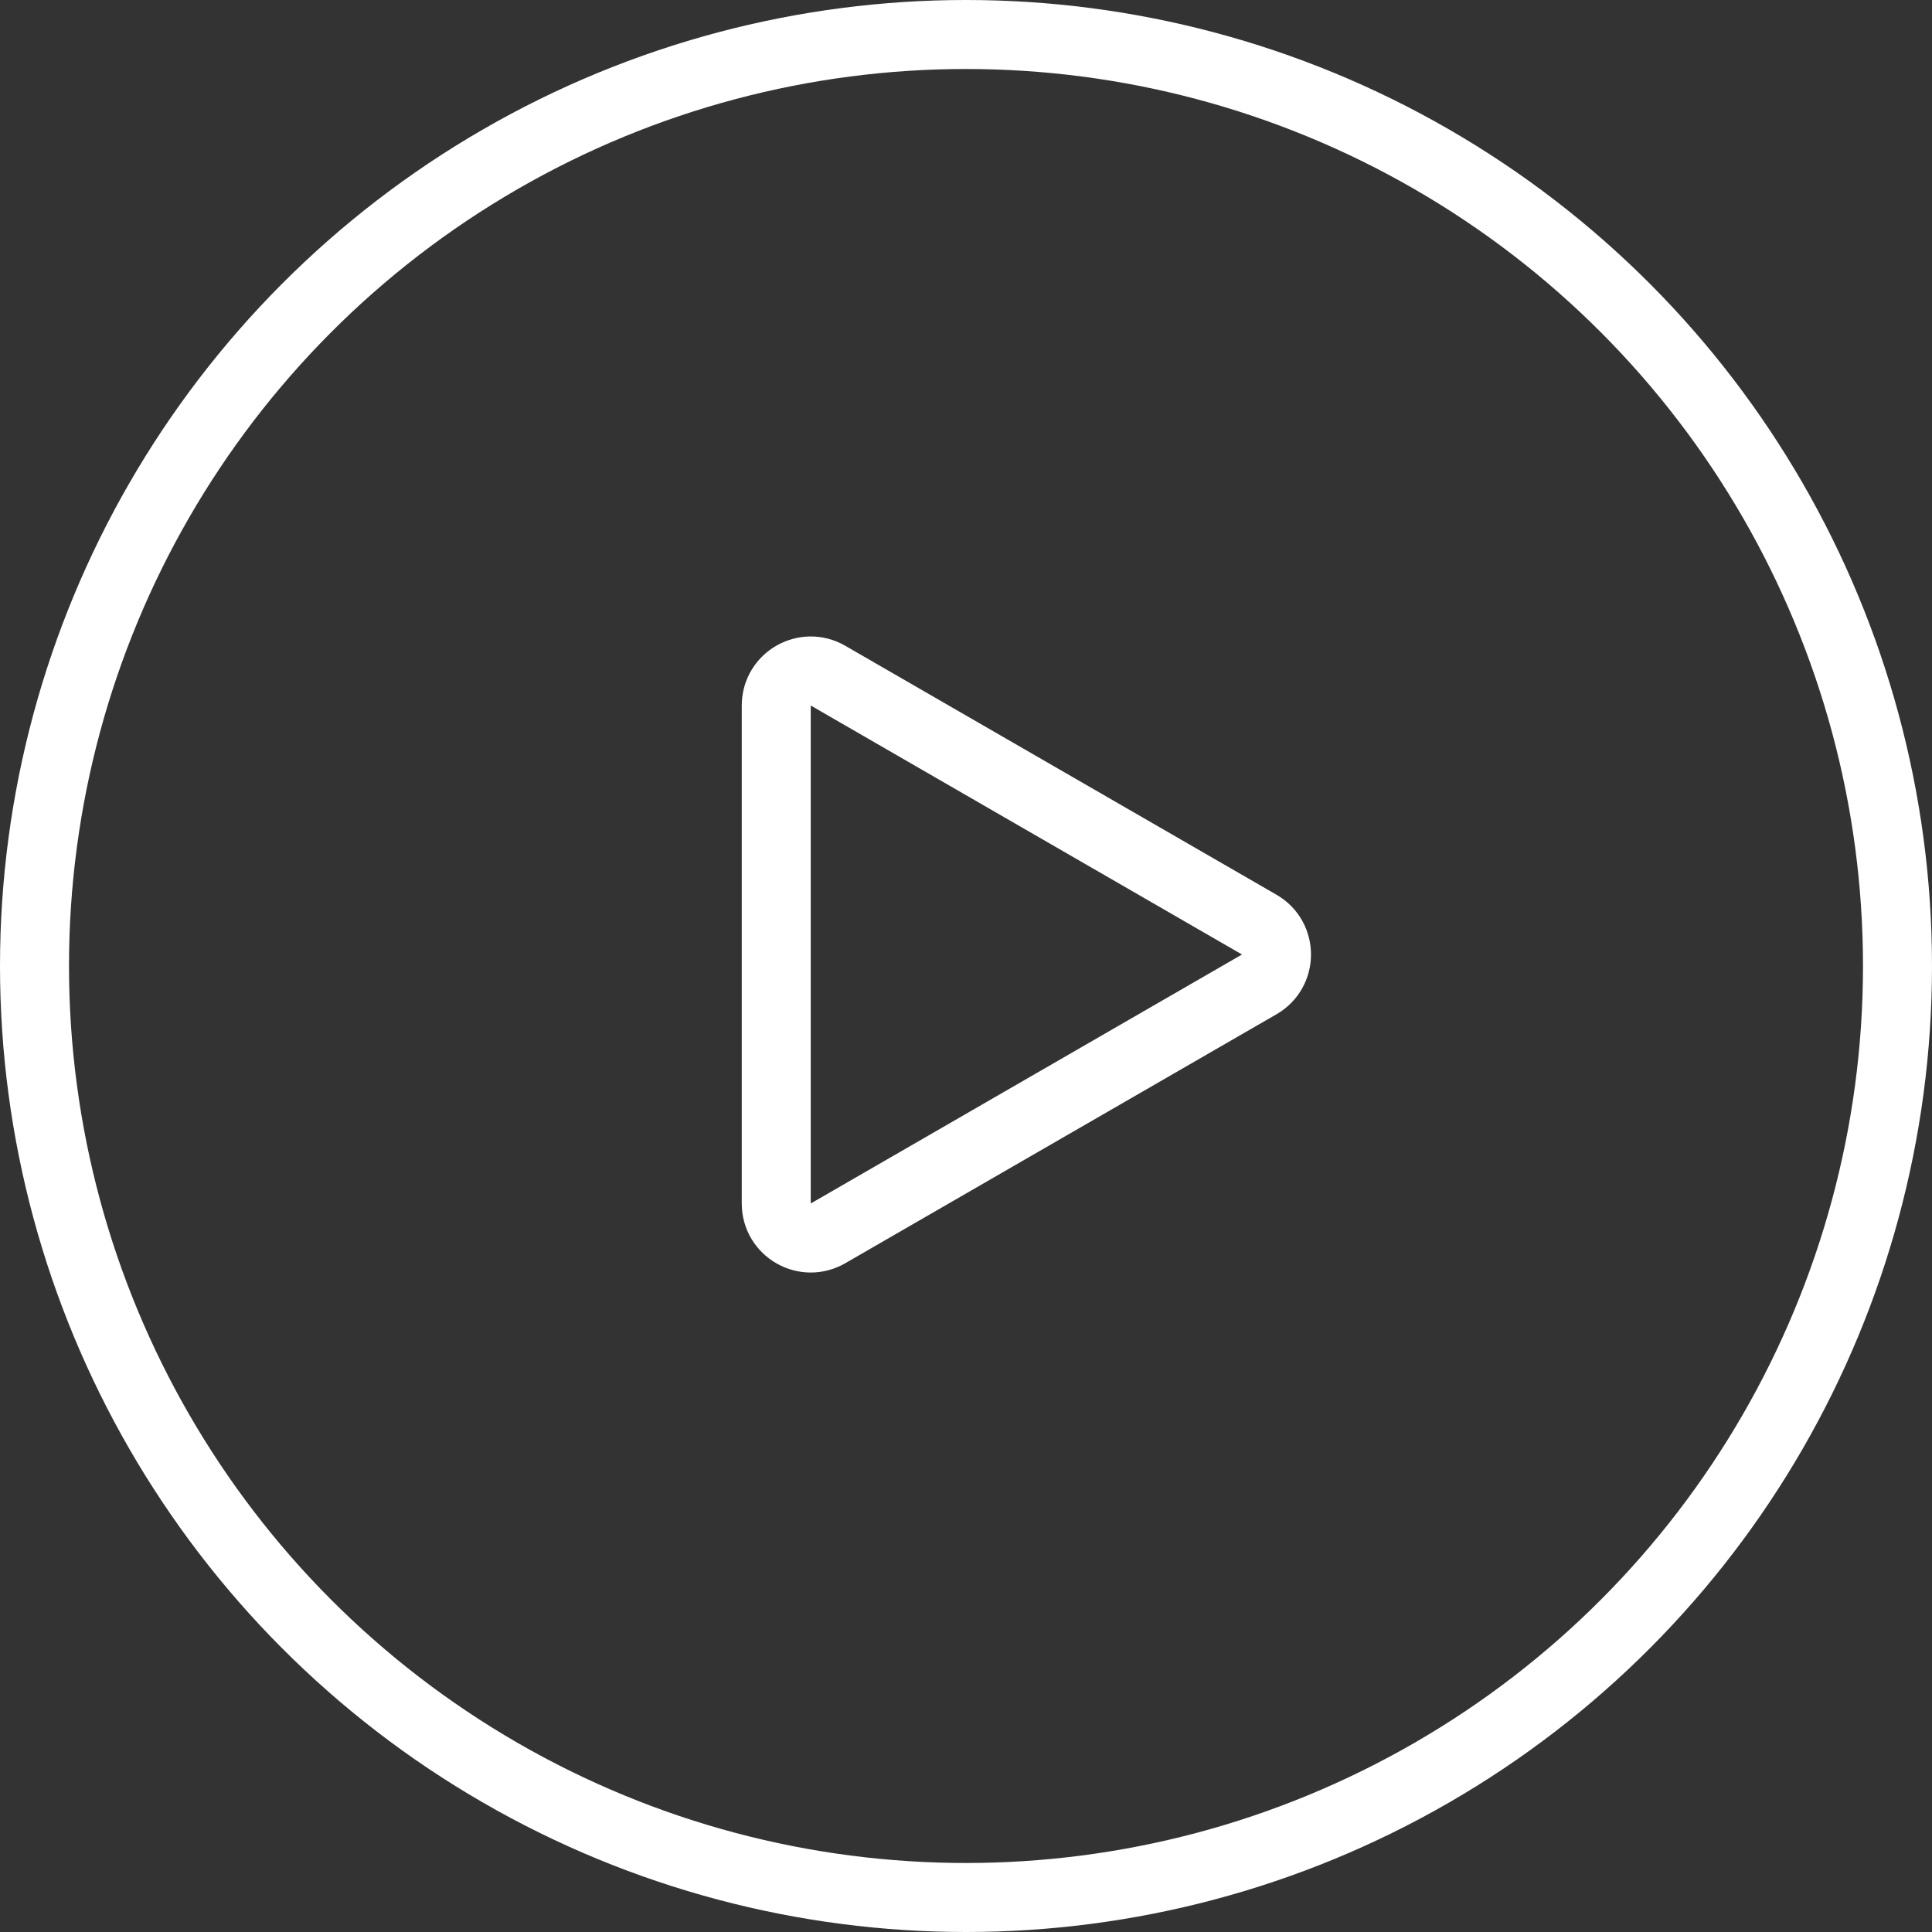
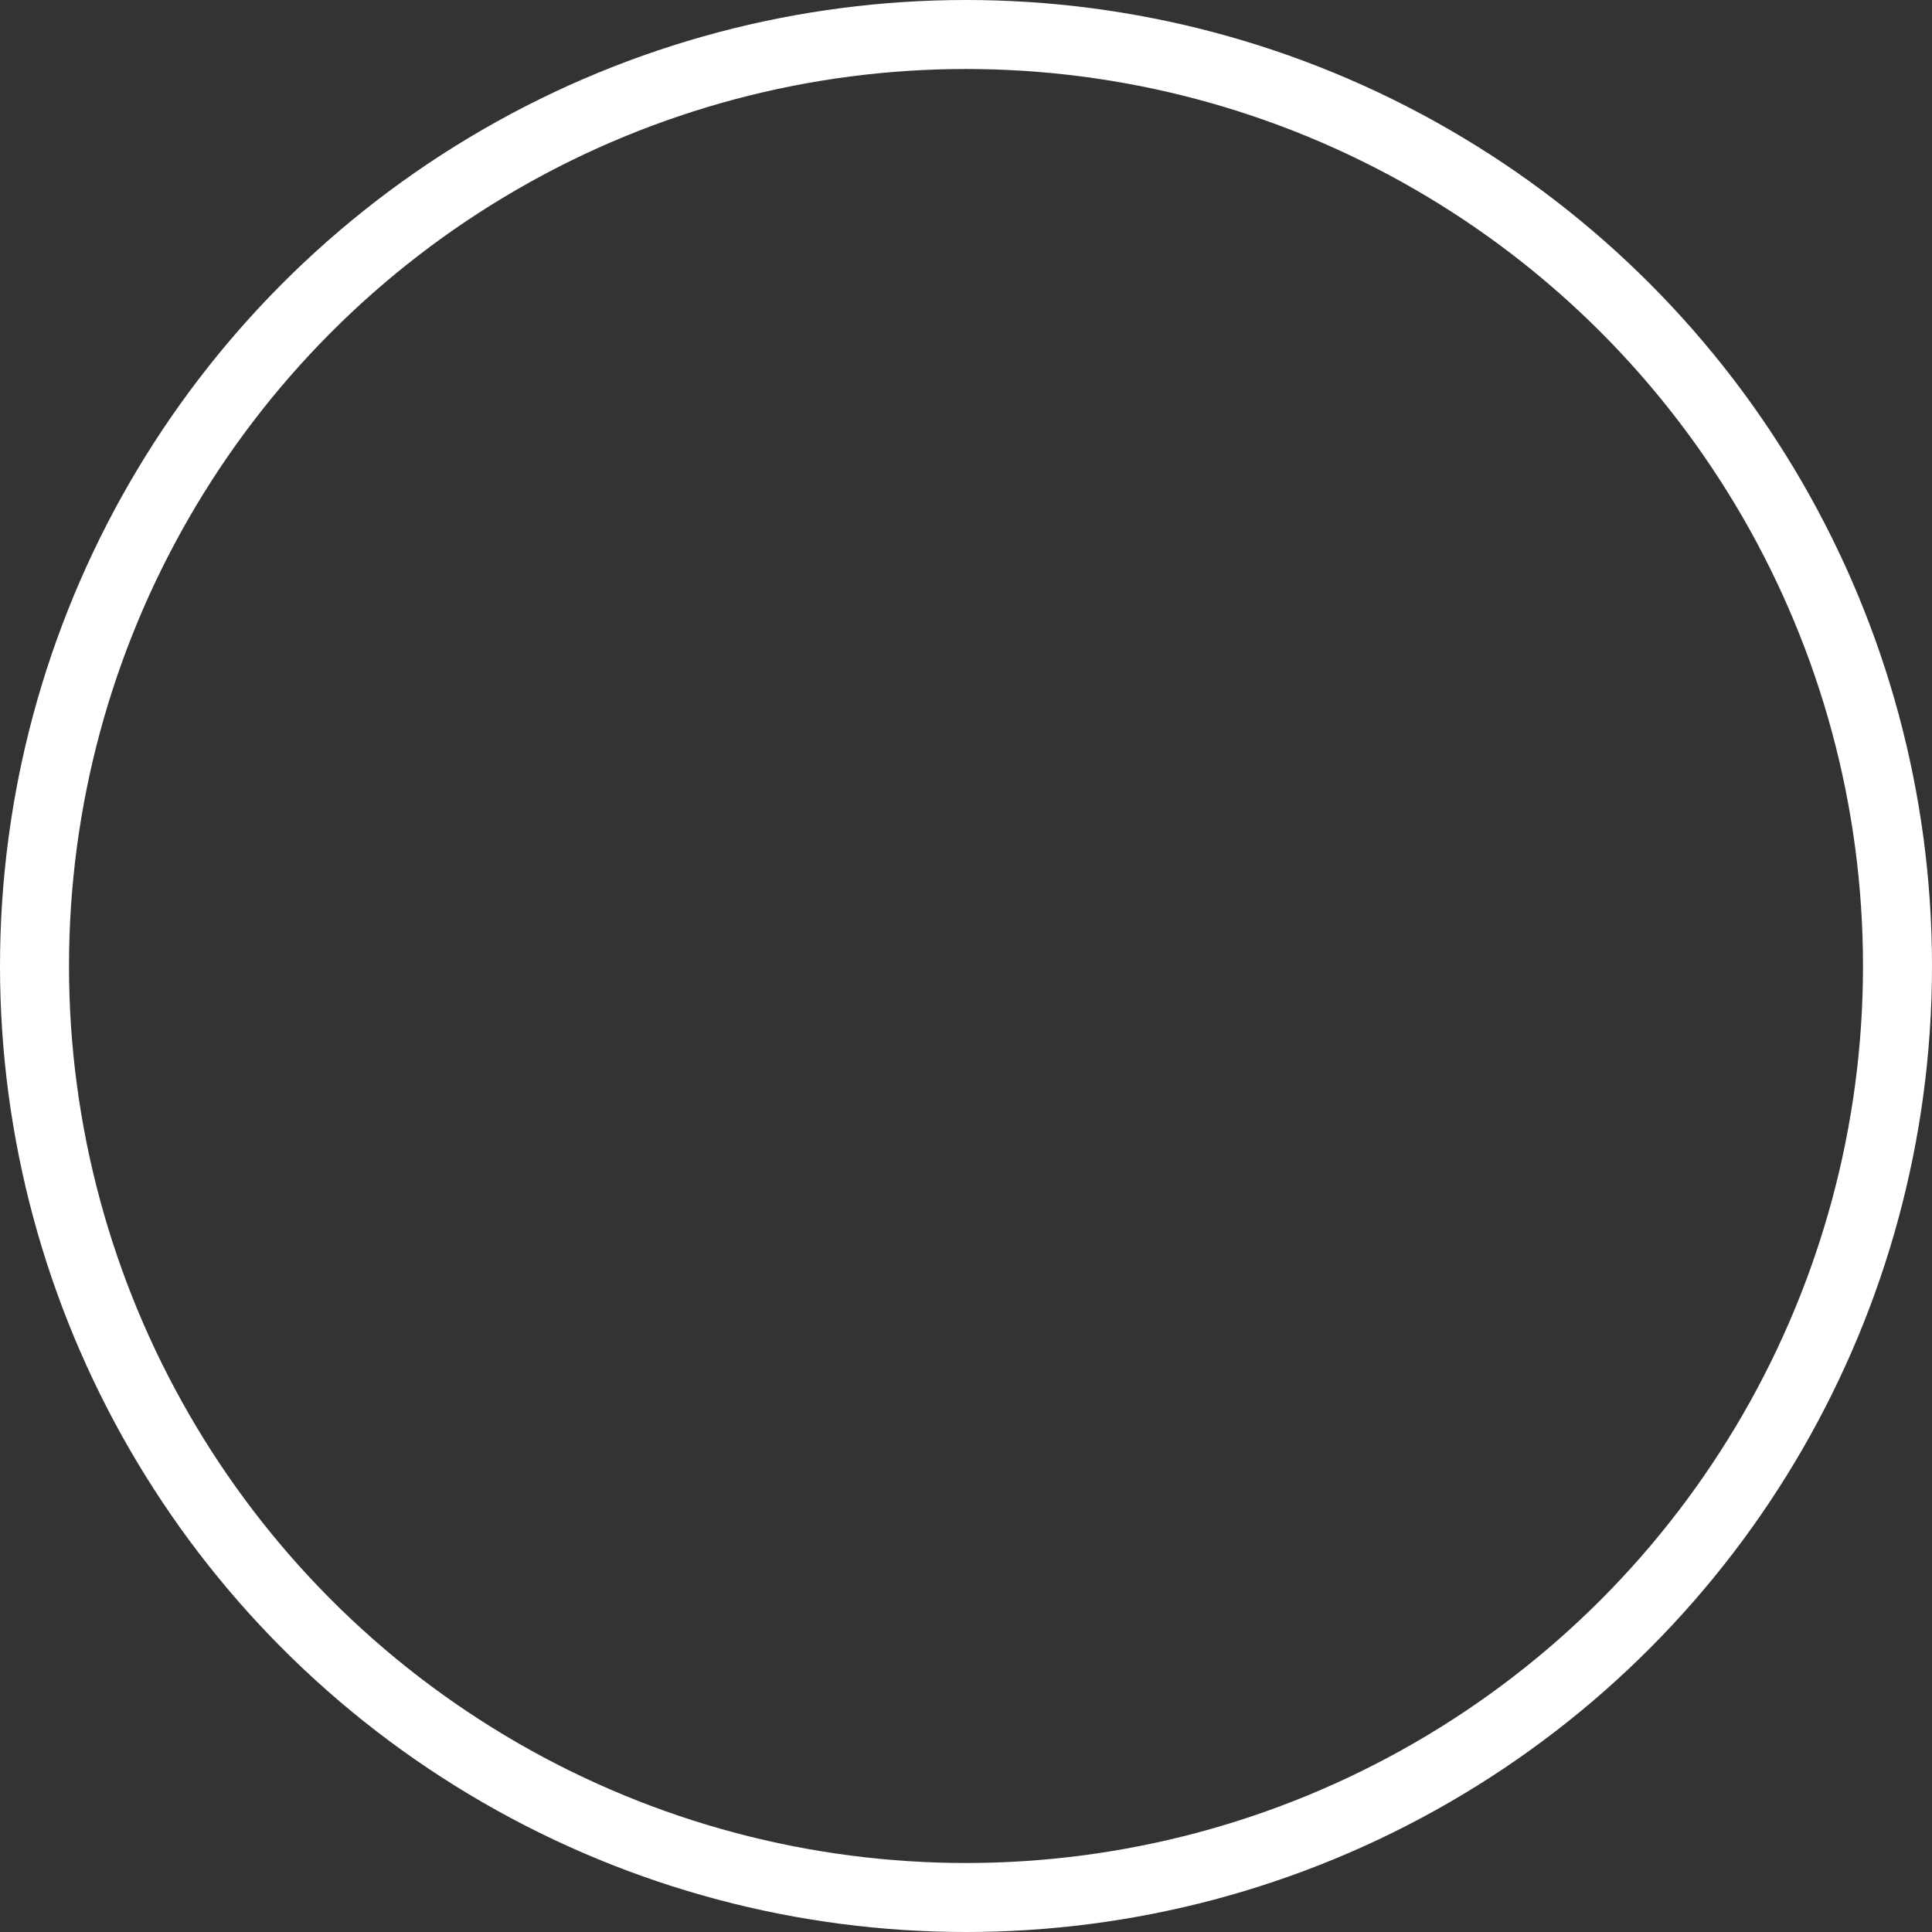
<svg xmlns="http://www.w3.org/2000/svg" width="84" height="84" viewBox="0 0 84 84" fill="none">
  <rect x="0" y="0" width="84" height="84" fill="#333333" stroke="none" />
-   <path d="M54.75 40.201C55.75 40.778 55.75 42.222 54.75 42.799L36 53.624C35 54.202 33.75 53.48 33.75 52.325L33.75 30.675C33.75 29.52 35 28.798 36 29.376L54.75 40.201Z" stroke="white" stroke-width="3" />
  <circle cx="42" cy="42" r="40.5" stroke="white" stroke-width="3" />
</svg>